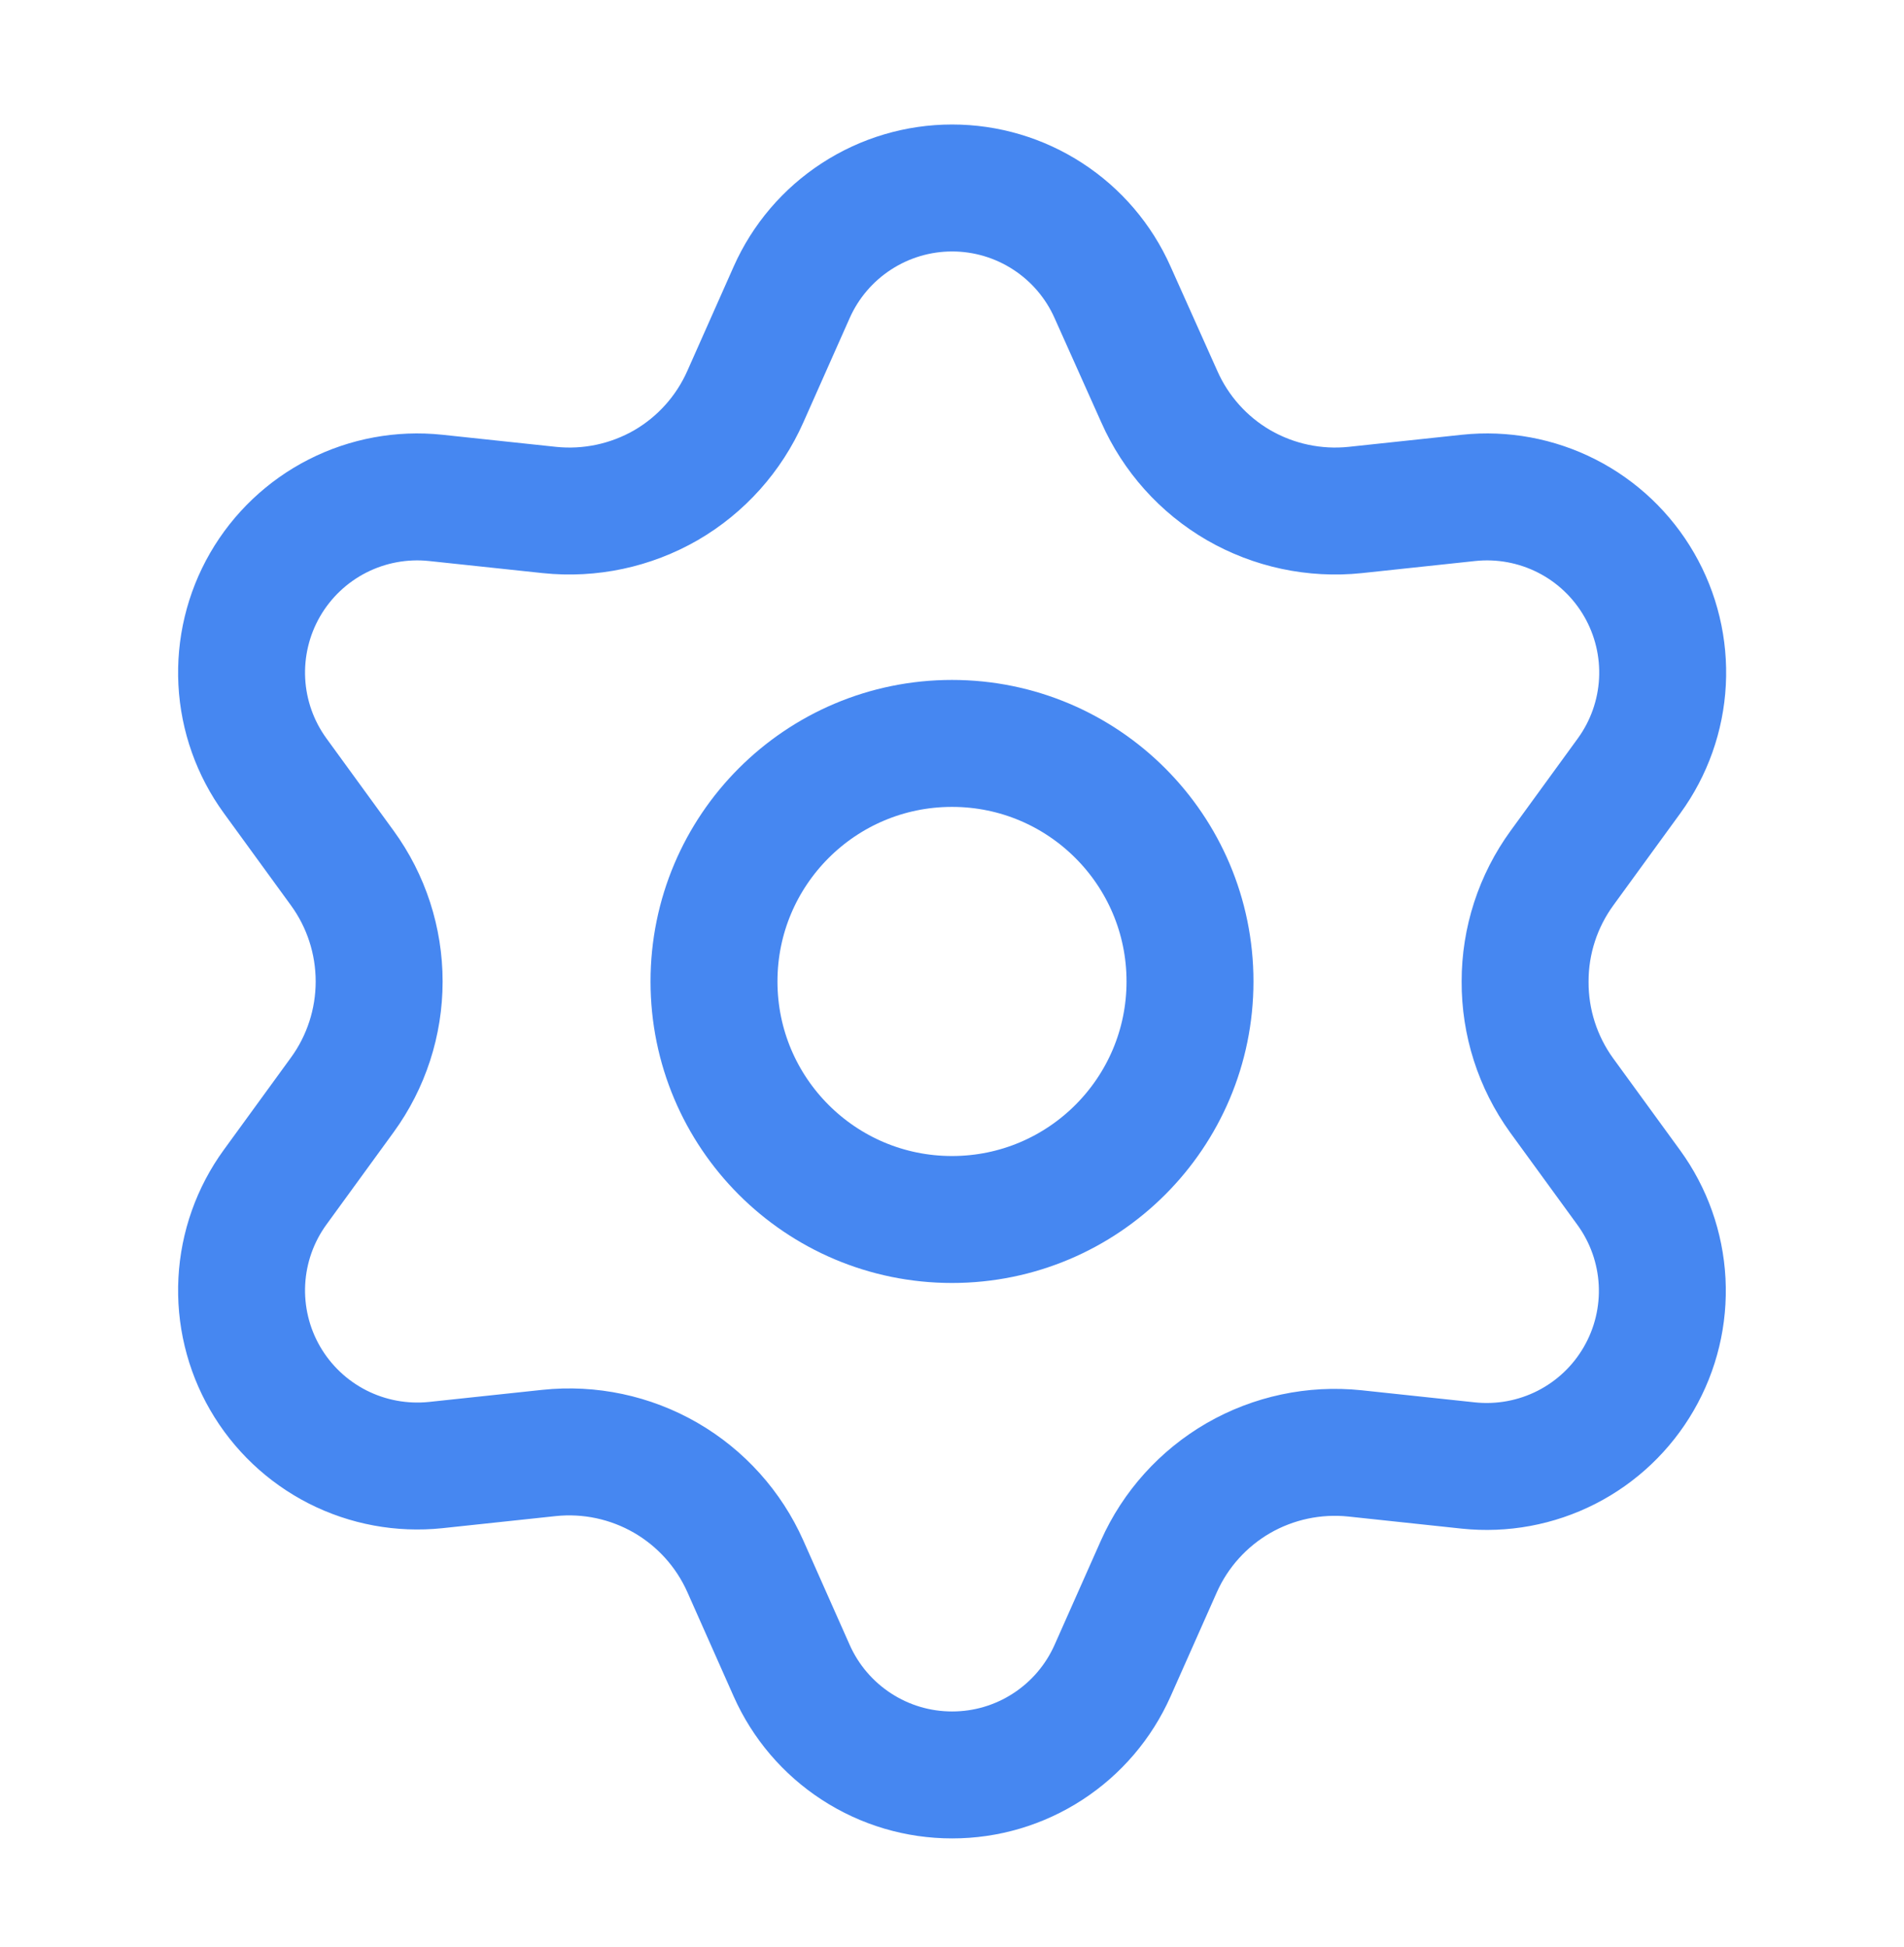
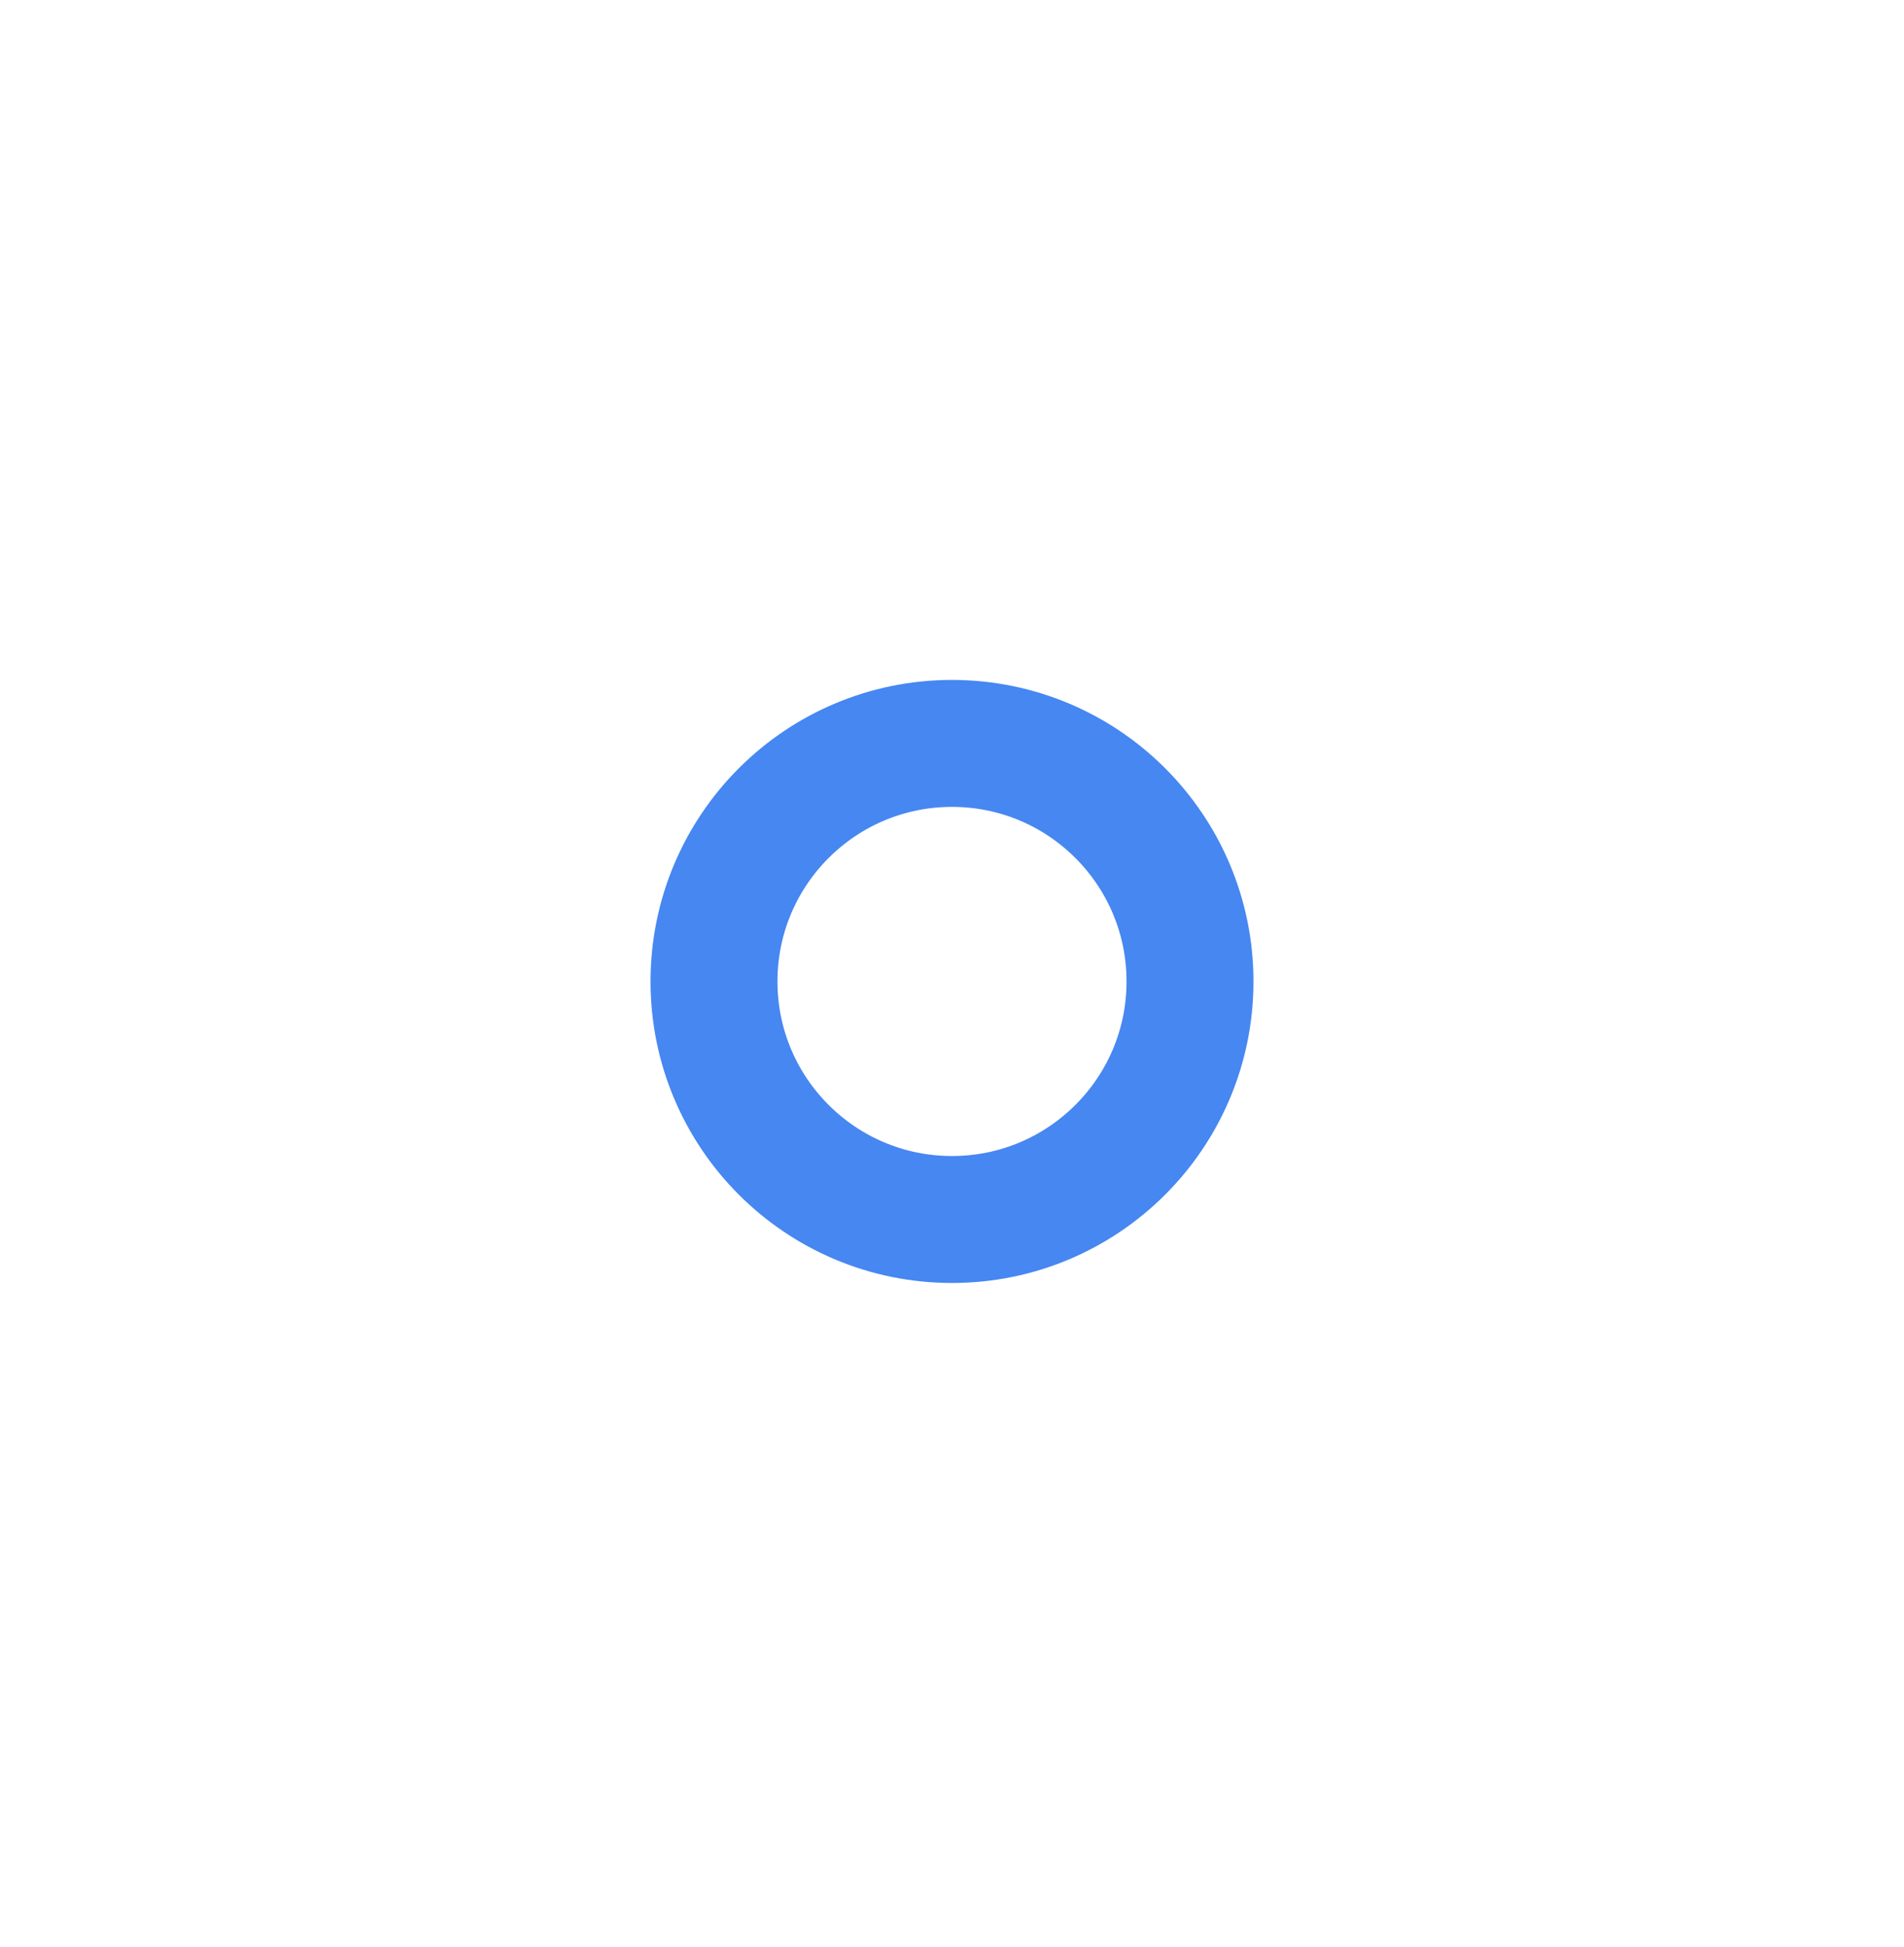
<svg xmlns="http://www.w3.org/2000/svg" width="45" height="46" viewBox="0 0 45 46" fill="none">
-   <path d="M17.616 37.013L18.711 39.478C19.037 40.211 19.569 40.835 20.242 41.272C20.915 41.71 21.7 41.943 22.503 41.942C23.306 41.943 24.091 41.71 24.764 41.272C25.437 40.835 25.969 40.211 26.295 39.478L27.39 37.013C27.78 36.139 28.437 35.41 29.265 34.93C30.099 34.449 31.064 34.244 32.022 34.344L34.703 34.63C35.501 34.714 36.307 34.565 37.022 34.201C37.737 33.837 38.331 33.273 38.732 32.578C39.134 31.883 39.325 31.087 39.283 30.285C39.241 29.484 38.967 28.712 38.495 28.063L36.907 25.882C36.342 25.099 36.04 24.158 36.045 23.192C36.044 22.23 36.349 21.292 36.916 20.513L38.503 18.332C38.975 17.683 39.249 16.911 39.291 16.11C39.333 15.309 39.142 14.512 38.74 13.817C38.339 13.122 37.745 12.558 37.03 12.194C36.315 11.83 35.509 11.681 34.711 11.765L32.03 12.051C31.073 12.151 30.108 11.946 29.274 11.465C28.443 10.983 27.787 10.25 27.399 9.372L26.295 6.907C25.969 6.173 25.437 5.55 24.764 5.113C24.091 4.675 23.306 4.442 22.503 4.442C21.7 4.442 20.915 4.675 20.242 5.113C19.569 5.55 19.037 6.173 18.711 6.907L17.616 9.372C17.227 10.25 16.571 10.983 15.741 11.465C14.906 11.946 13.942 12.151 12.984 12.051L10.295 11.765C9.496 11.681 8.691 11.83 7.976 12.194C7.261 12.558 6.667 13.122 6.265 13.817C5.864 14.512 5.673 15.309 5.715 16.11C5.757 16.911 6.031 17.683 6.503 18.332L8.09 20.513C8.657 21.292 8.961 22.23 8.961 23.192C8.961 24.155 8.657 25.093 8.09 25.872L6.503 28.053C6.031 28.702 5.757 29.474 5.715 30.275C5.673 31.076 5.864 31.873 6.265 32.567C6.667 33.262 7.261 33.826 7.976 34.19C8.691 34.554 9.497 34.703 10.295 34.62L12.976 34.334C13.933 34.233 14.898 34.438 15.732 34.919C16.566 35.401 17.225 36.134 17.616 37.013Z" stroke="#4687F1" stroke-width="3" stroke-linecap="round" stroke-linejoin="round" />
  <path d="M22.5 28.817C25.606 28.817 28.125 26.299 28.125 23.192C28.125 20.086 25.606 17.567 22.5 17.567C19.393 17.567 16.875 20.086 16.875 23.192C16.875 26.299 19.393 28.817 22.5 28.817Z" stroke="#4687F1" stroke-width="3" stroke-linecap="round" stroke-linejoin="round" />
</svg>